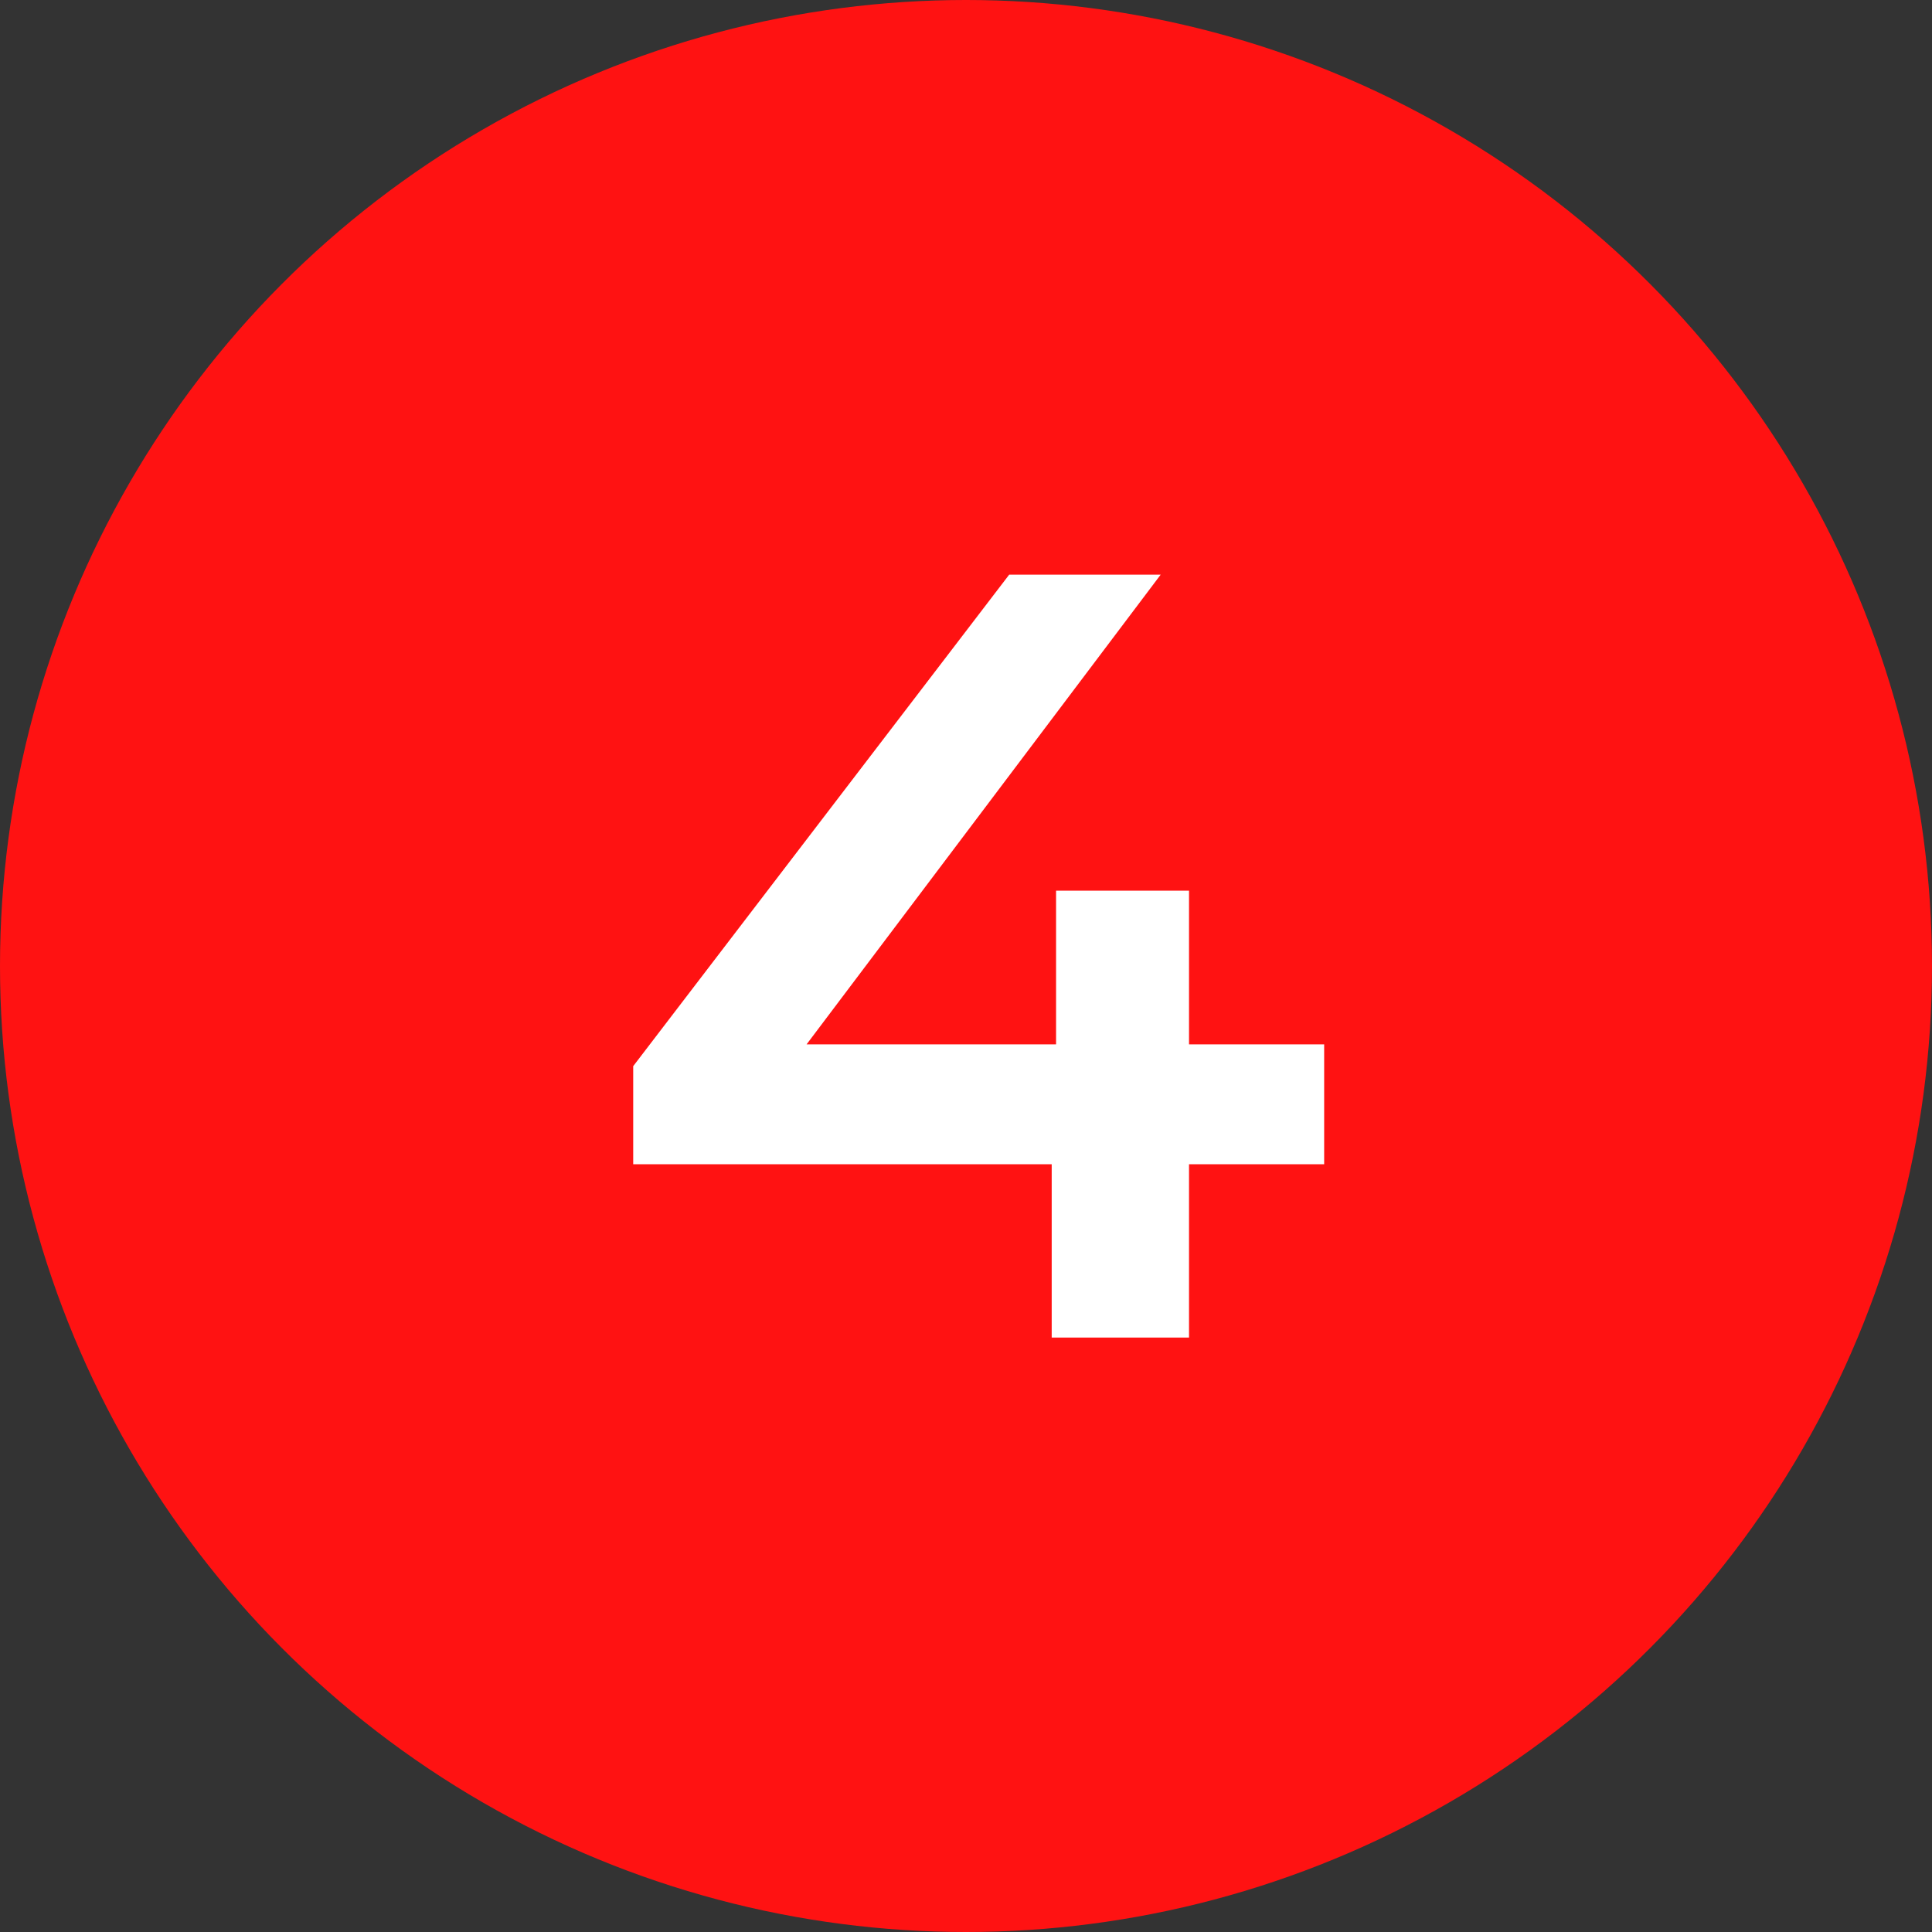
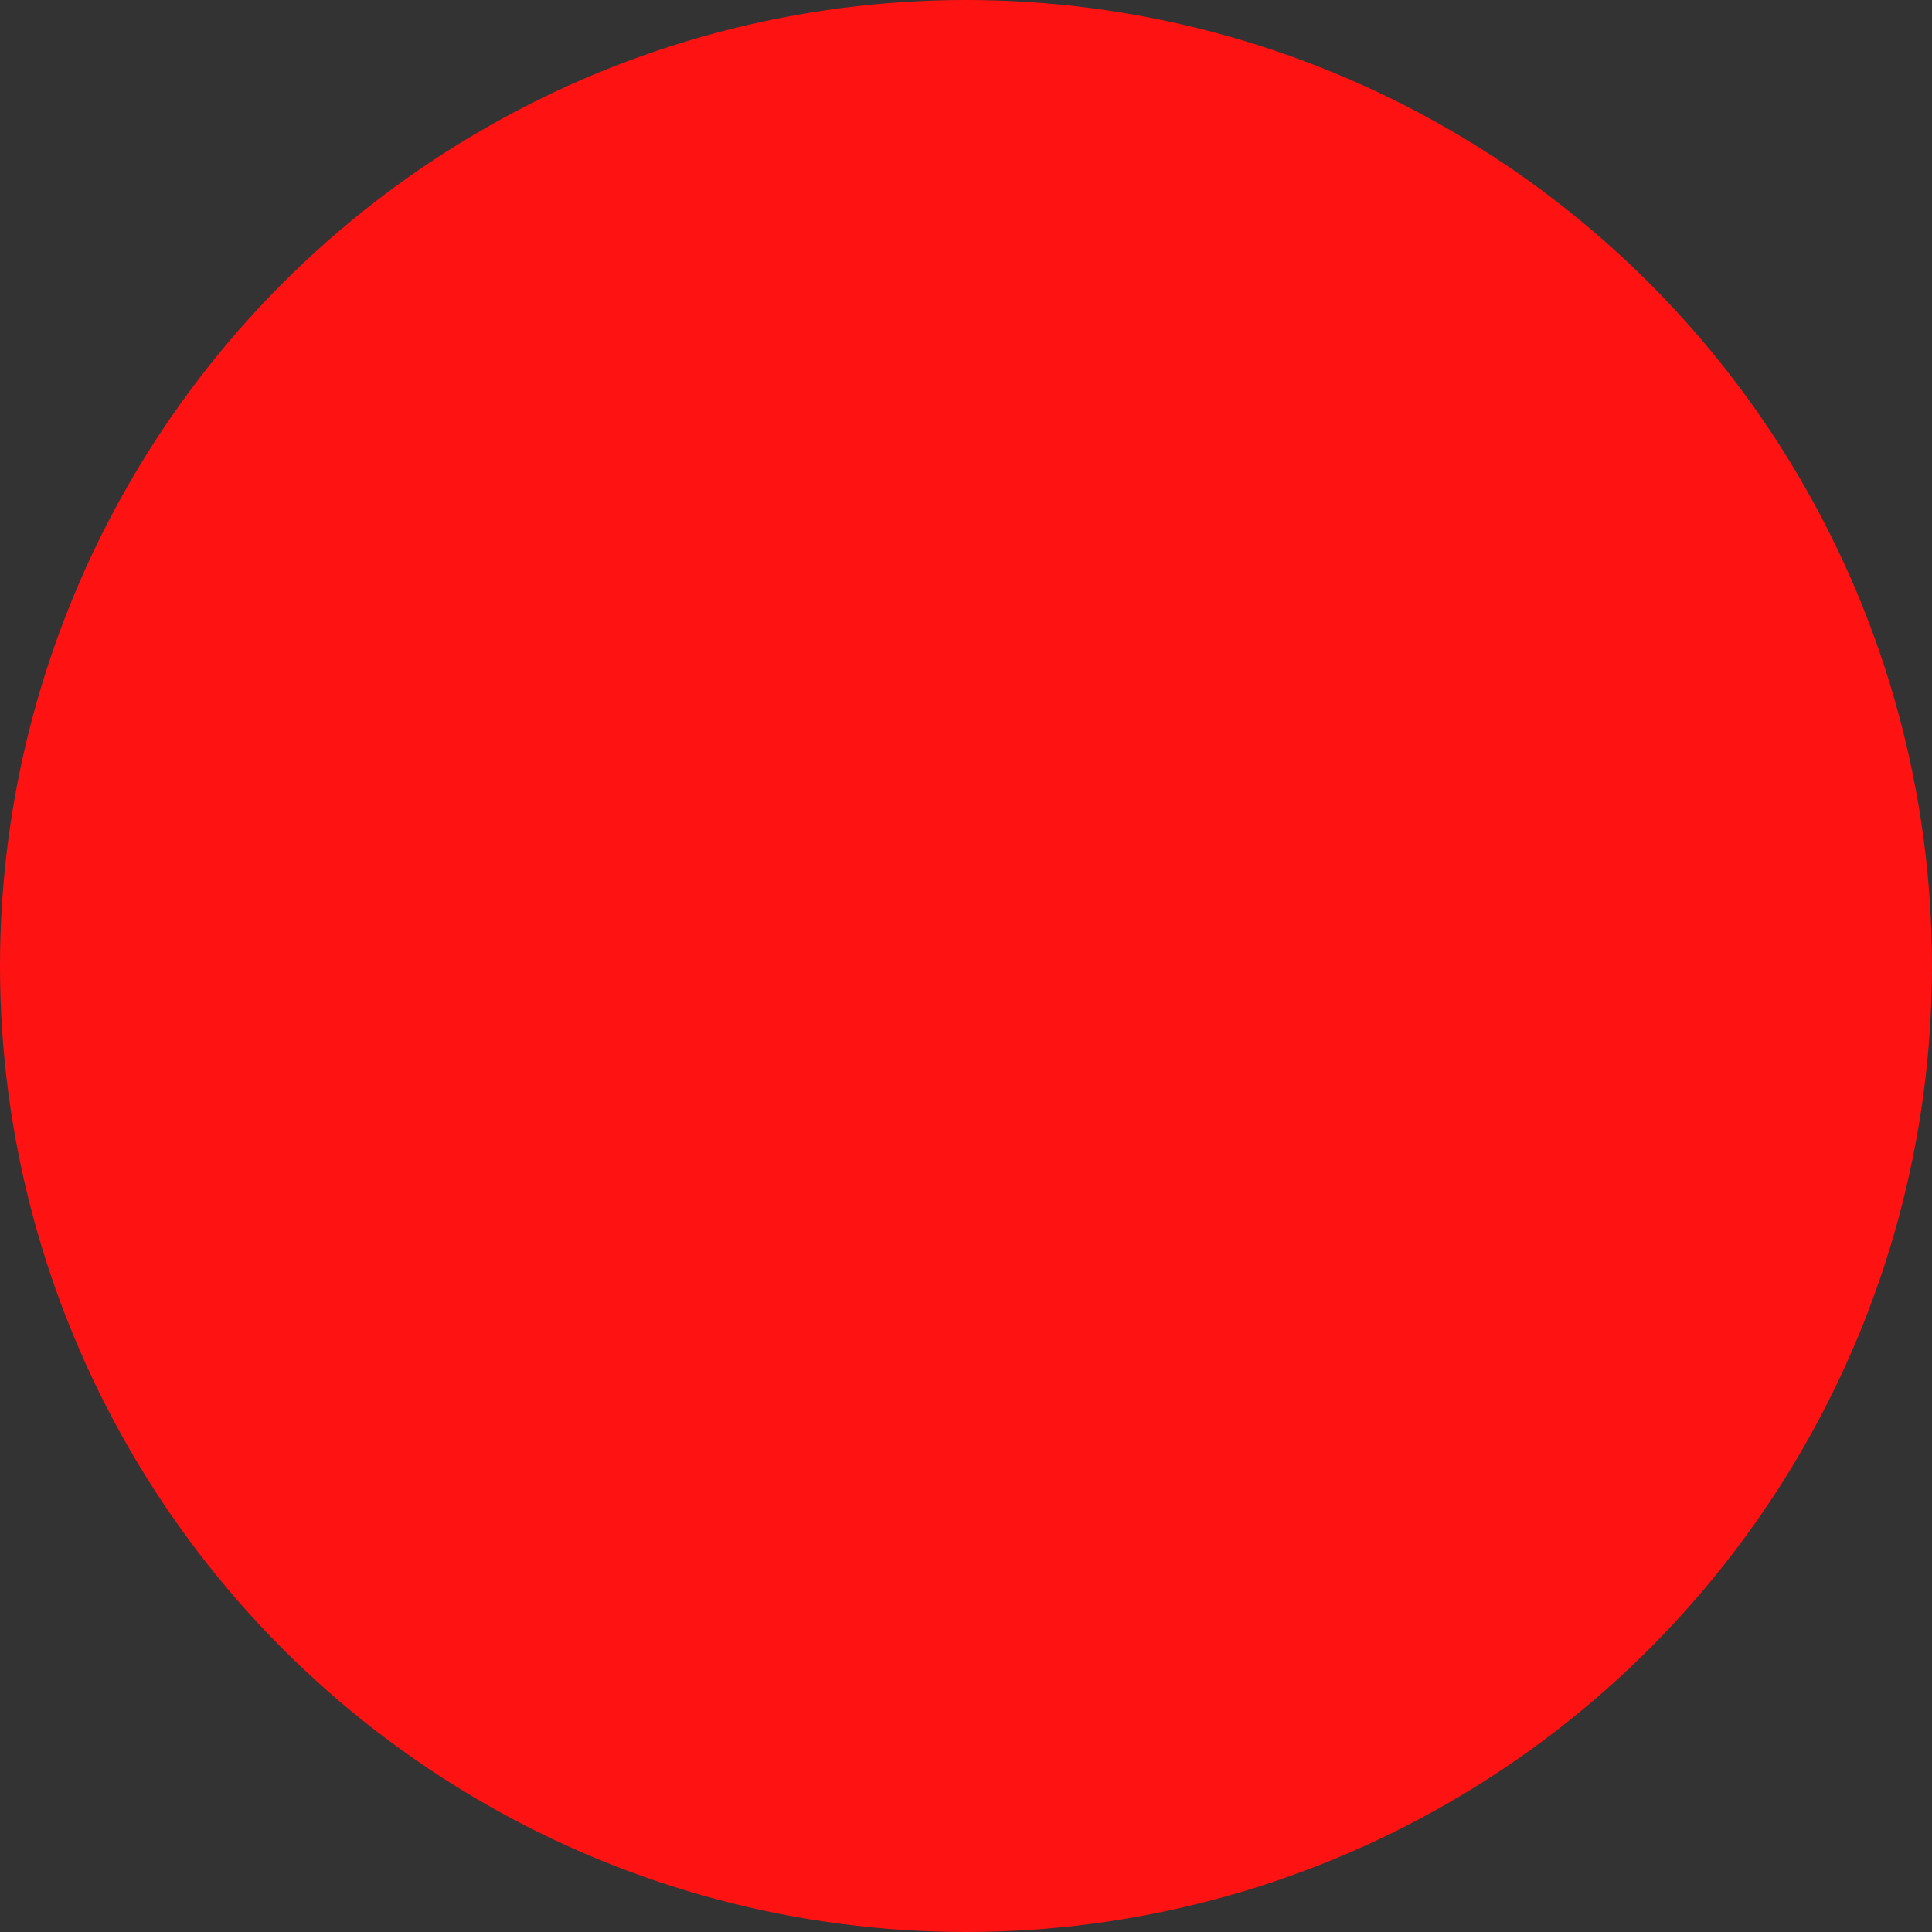
<svg xmlns="http://www.w3.org/2000/svg" width="39" height="39" viewBox="0 0 39 39" fill="none">
  <rect x="0" y="0" width="39" height="39" fill="#333333" stroke="none" />
  <circle cx="19.5" cy="19.5" r="19.5" fill="#FF1212" />
-   <path d="M12.782 23.502V21.522L20.372 11.6H23.43L15.95 21.522L14.52 21.082H26.73V23.502H12.782ZM21.23 27V23.502L21.318 21.082V17.98H24.002V27H21.23Z" fill="white" />
</svg>